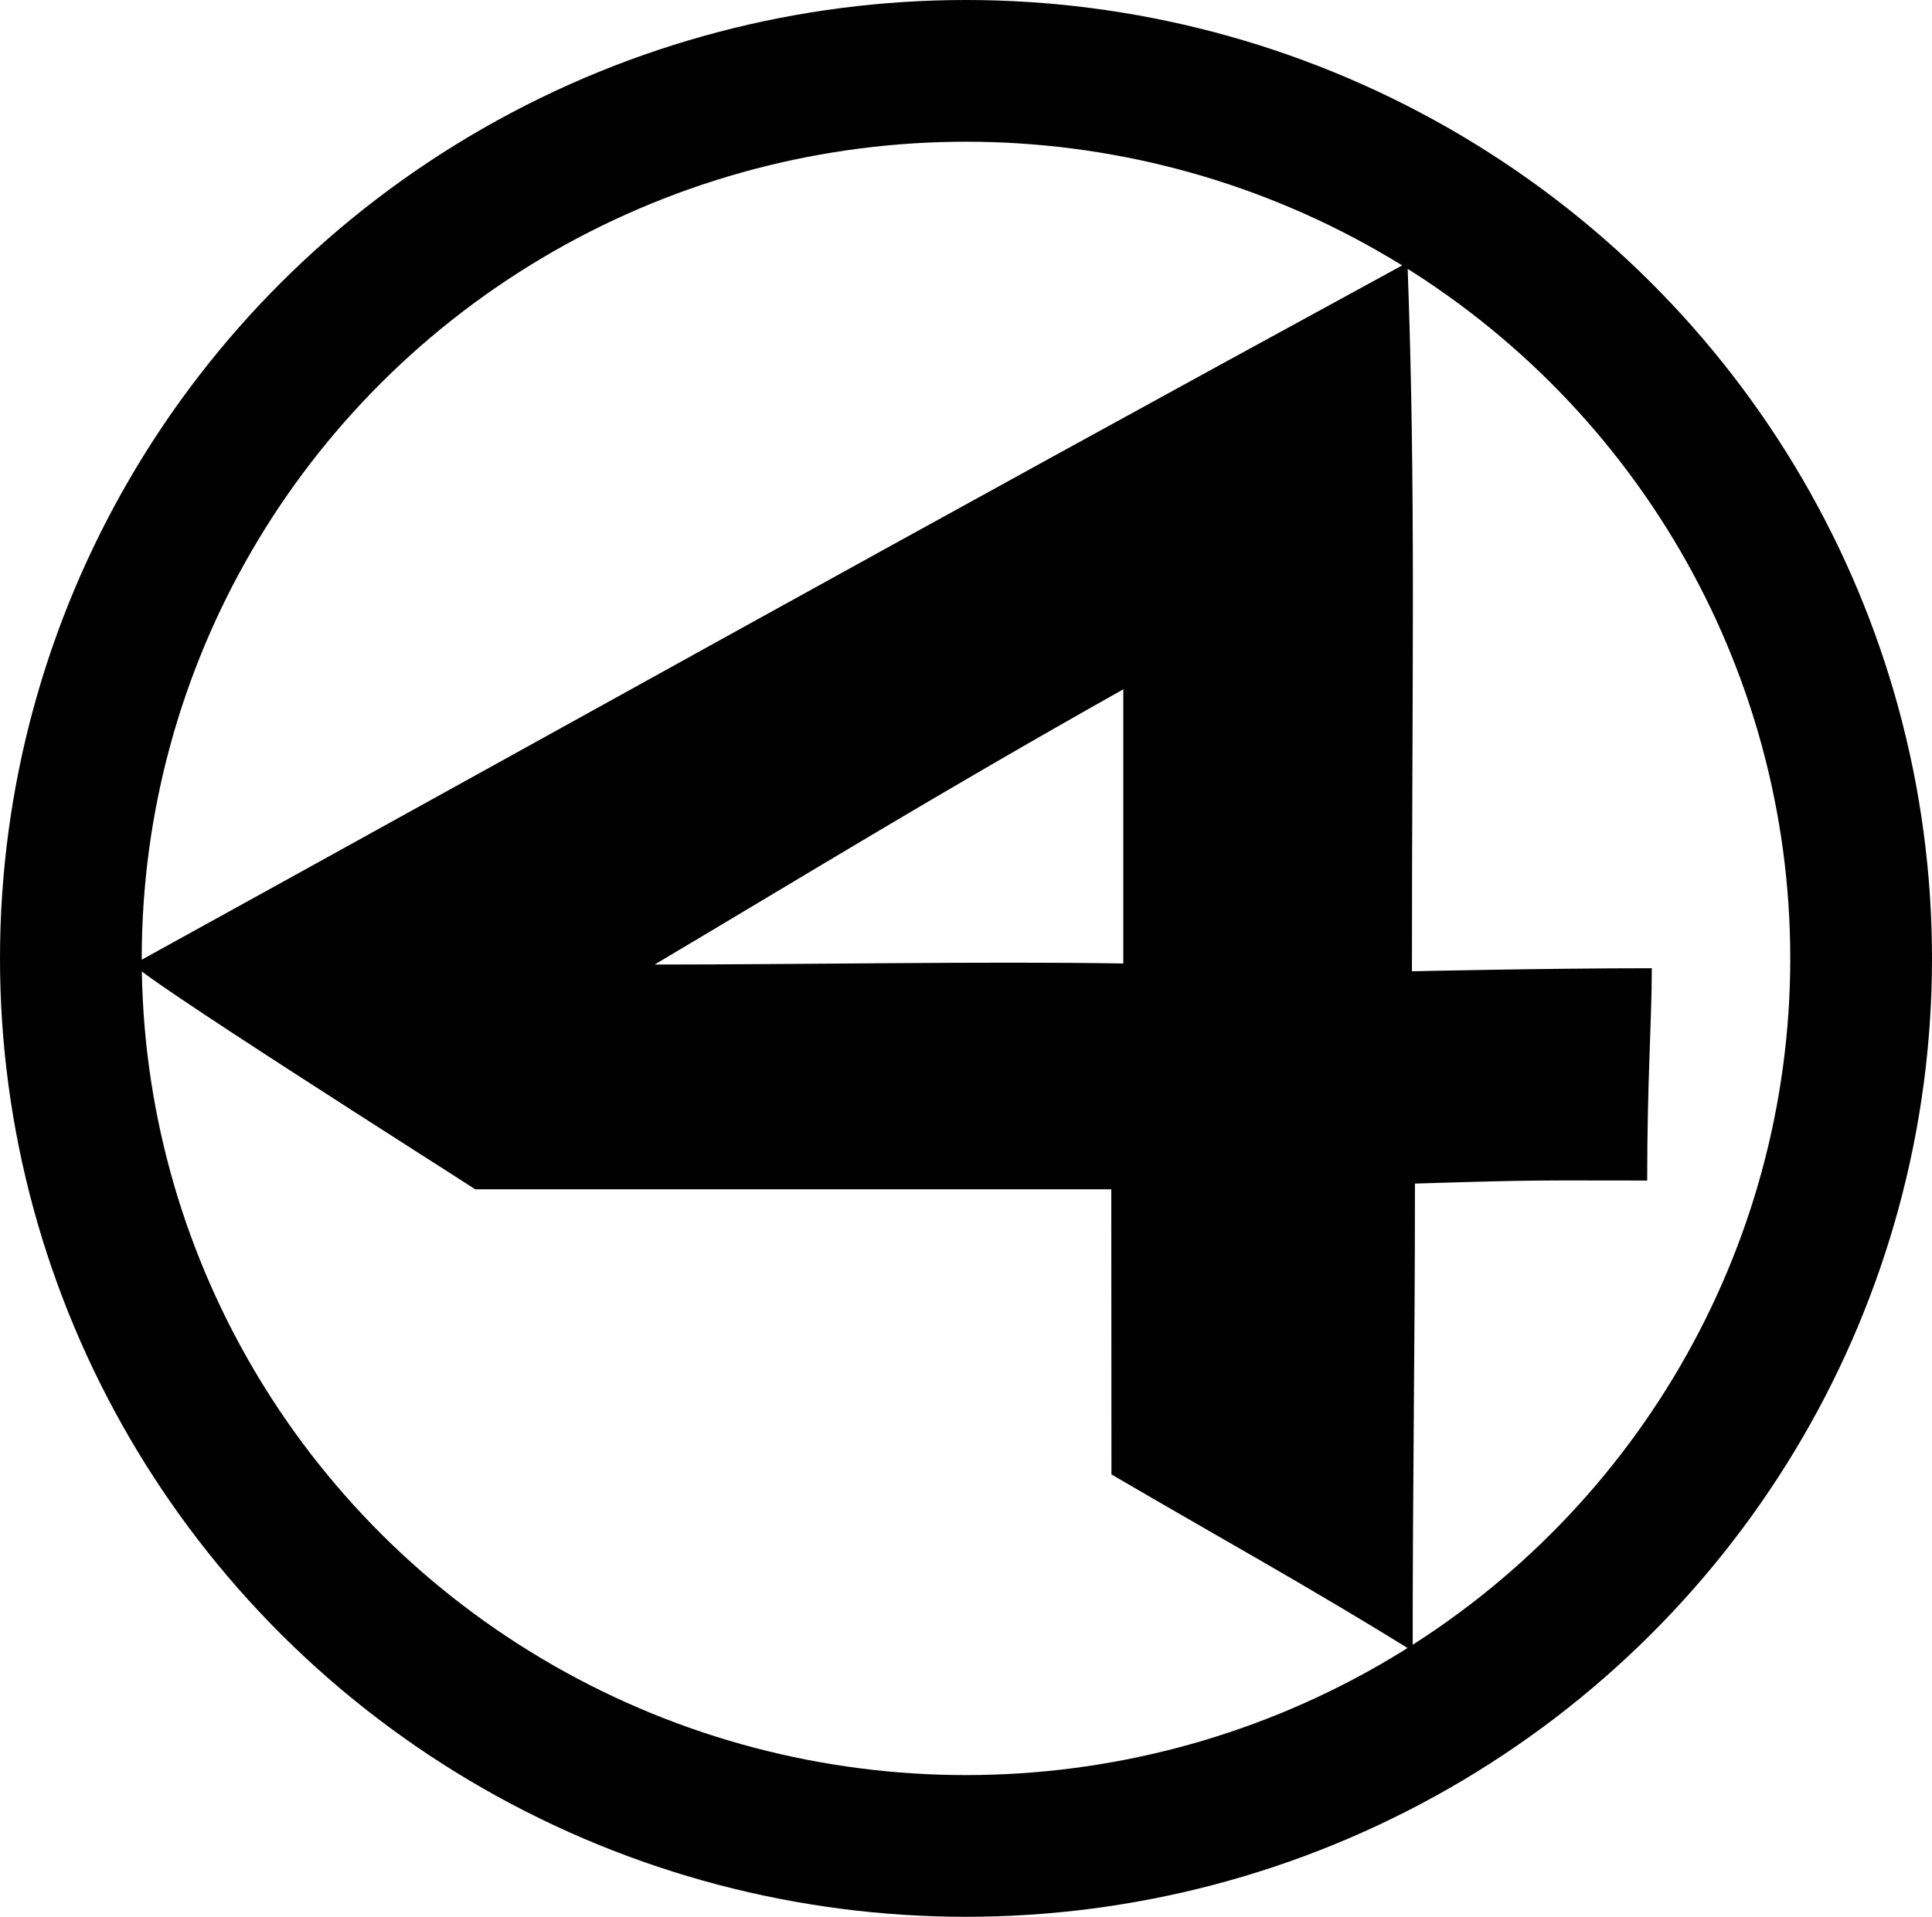
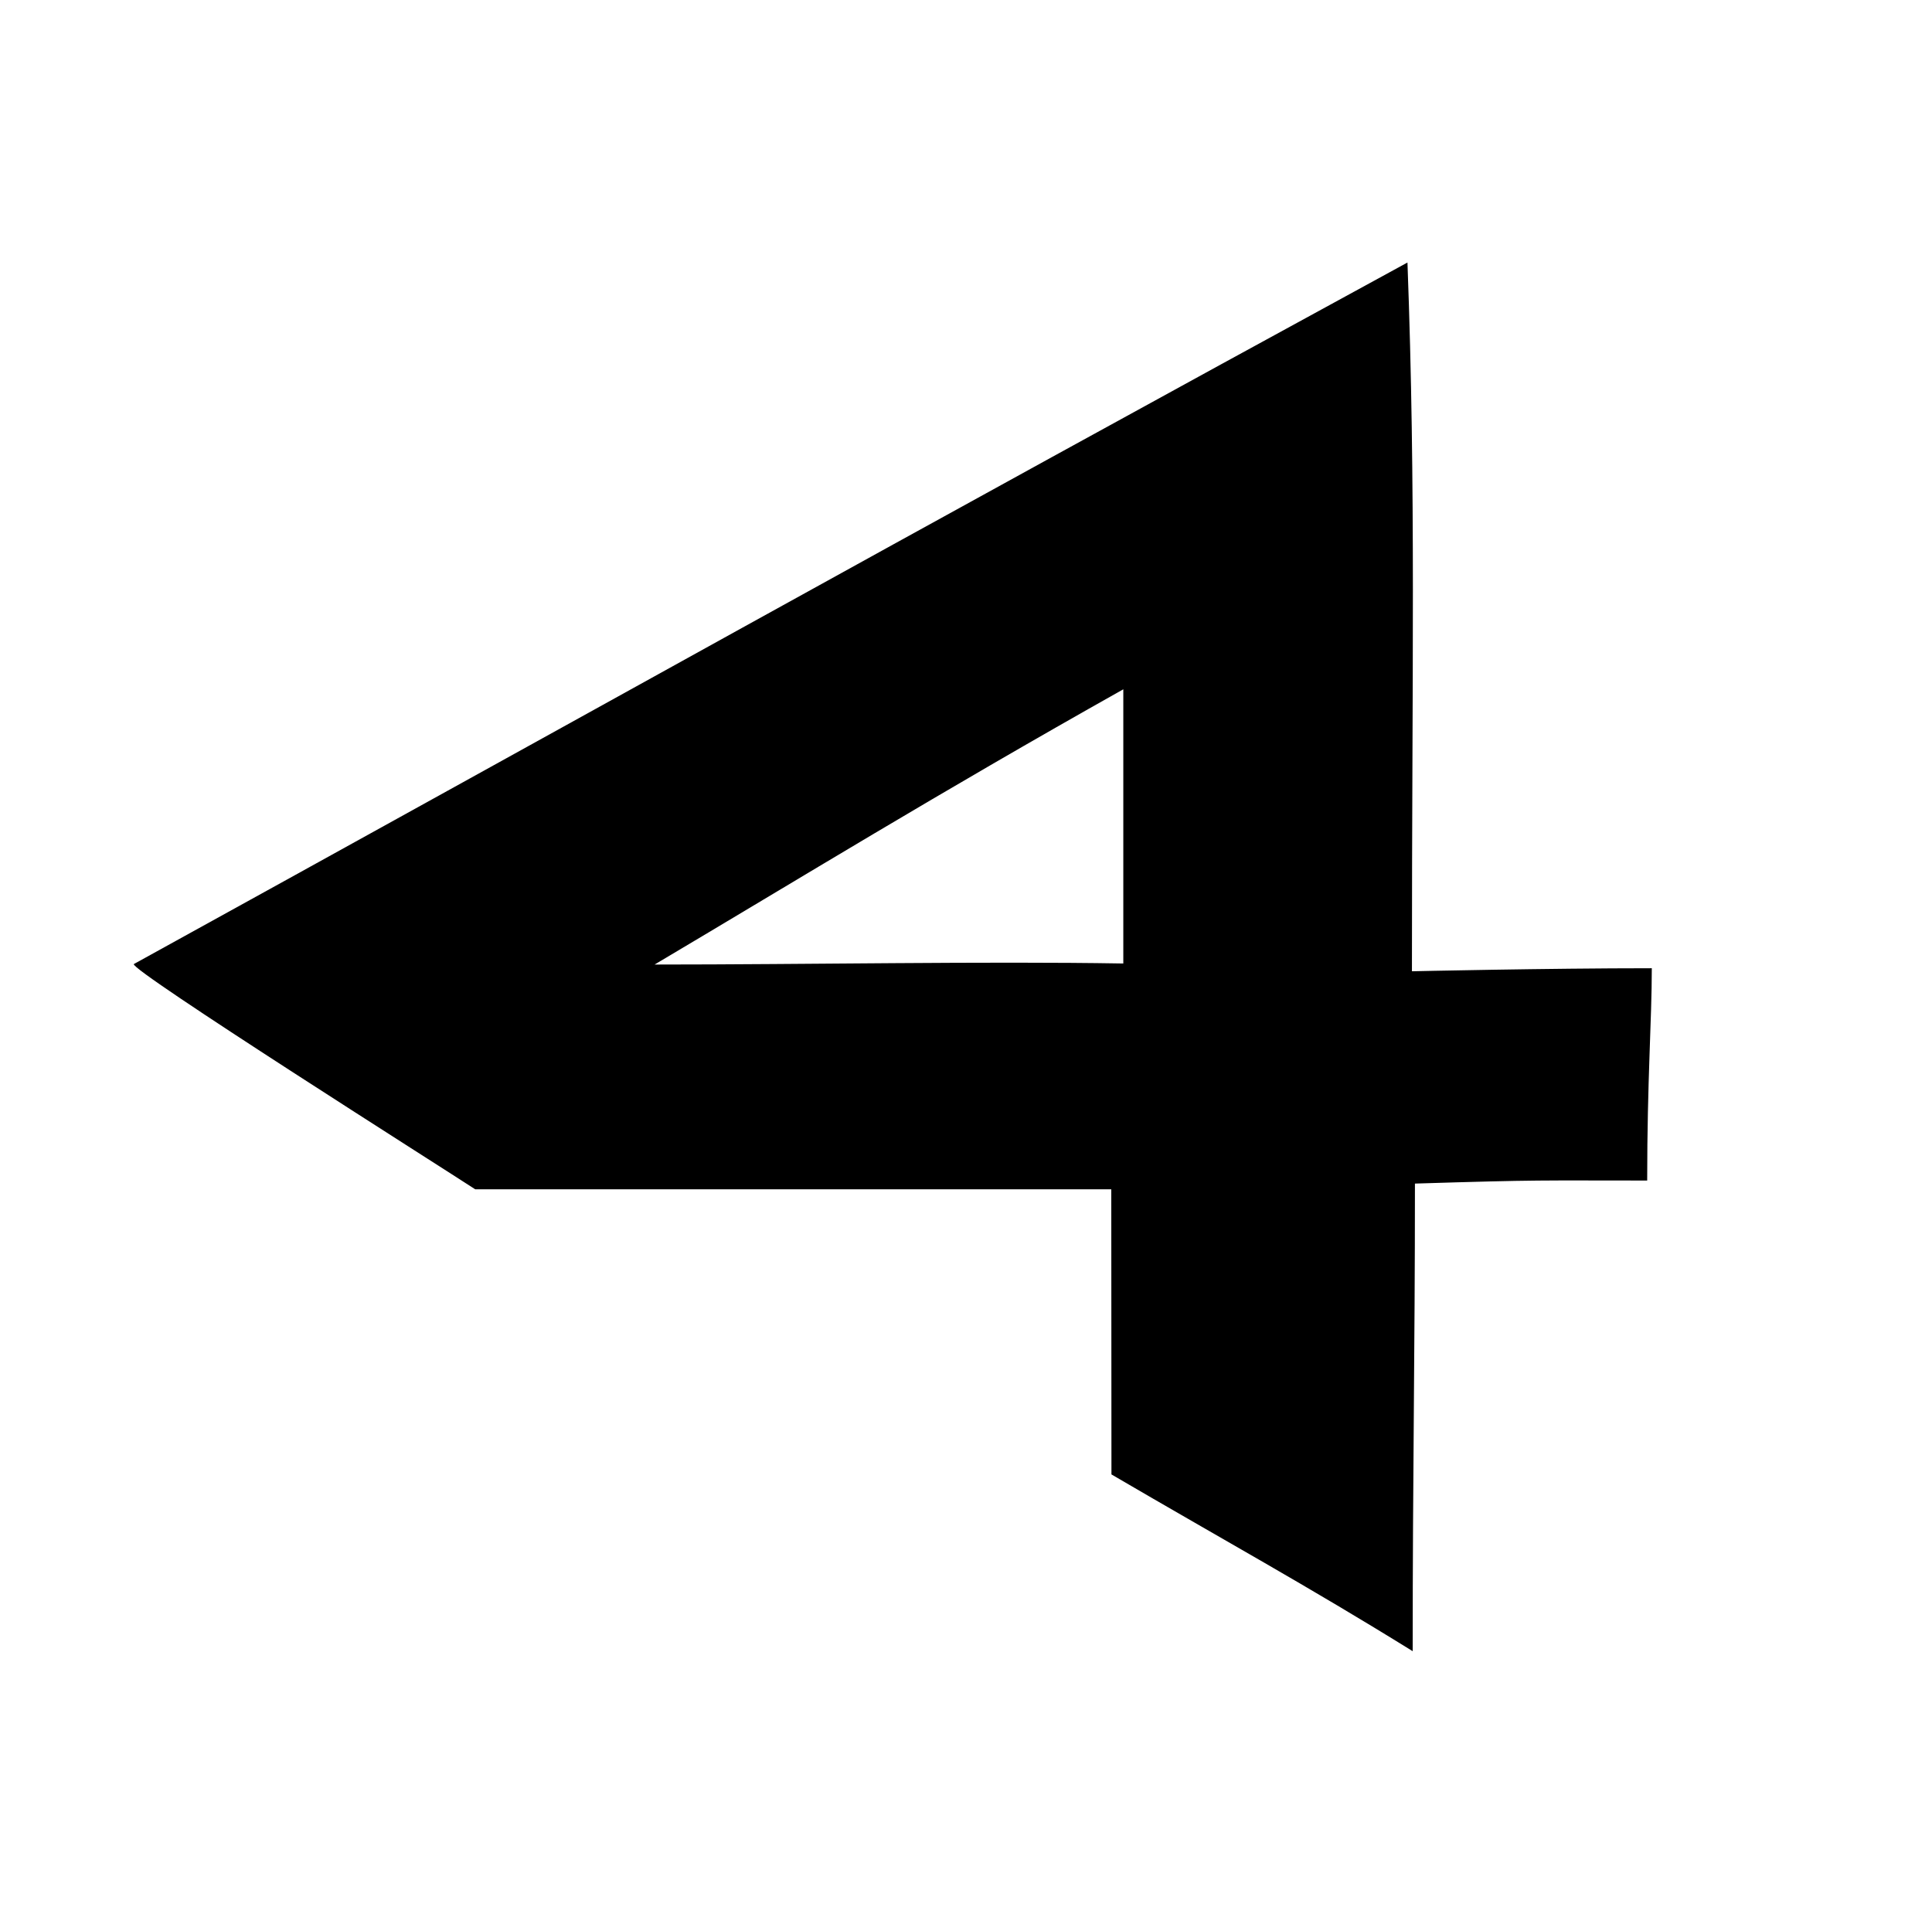
<svg xmlns="http://www.w3.org/2000/svg" xmlns:ns1="http://www.inkscape.org/namespaces/inkscape" xmlns:ns2="http://sodipodi.sourceforge.net/DTD/sodipodi-0.dtd" width="785.098mm" height="779.051mm" viewBox="0 0 785.098 779.051" version="1.1" id="svg8" ns1:version="1.0 (4035a4f, 2020-05-01)" ns2:docname="KITV (1974).svg">
  <defs id="defs2" />
  <ns2:namedview id="base" pagecolor="#ffffff" bordercolor="#666666" borderopacity="1.0" ns1:pageopacity="0.0" ns1:pageshadow="2" ns1:zoom="0.175" ns1:cx="1686.6006" ns1:cy="1161.9736" ns1:document-units="mm" ns1:current-layer="layer1" ns1:document-rotation="0" showgrid="false" ns1:pagecheckerboard="true" ns1:window-width="1440" ns1:window-height="900" ns1:window-x="0" ns1:window-y="0" ns1:window-maximized="0" />
  <g ns1:label="Layer 1" ns1:groupmode="layer" id="layer1" transform="translate(112.286,33.667)">
-     <ellipse style="fill:none;stroke:#000000;stroke-width:57.596;stroke-miterlimit:4;stroke-dasharray:none;stroke-opacity:1" id="path10" cx="280.263" cy="355.859" rx="363.751" ry="360.727" />
    <path style="fill:#000000;stroke:#000000;stroke-width:0;stroke-miterlimit:4;stroke-dasharray:none;stroke-opacity:1" d="m 339.369,565.585 -0.069,-115.873 H 80.841 C 67.566,441.028 -59.616,360.52 -57.908,358.166 123.175,258.343 248.089,188.386 459.655,73.031 c 3.462,93.011 1.819,165.113 1.819,288.06 0,0 54.898,-1.238 97.474,-1.238 0,21.167 -1.875,45.354 -1.875,86.287 -44.39,0 -42.859,-0.357 -94.377,1.238 0,69.342 -0.916,117.365 -0.916,190.052 -43.208,-26.784 -76.515,-44.991 -122.41,-71.844 z m 4.818,-319.097 c -75.571,42.468 -130.928,76.564 -190.461,111.866 61.328,0 134.583,-1.368 190.461,-0.424 z" id="path843" ns2:nodetypes="ccccccccccccccc" />
  </g>
</svg>